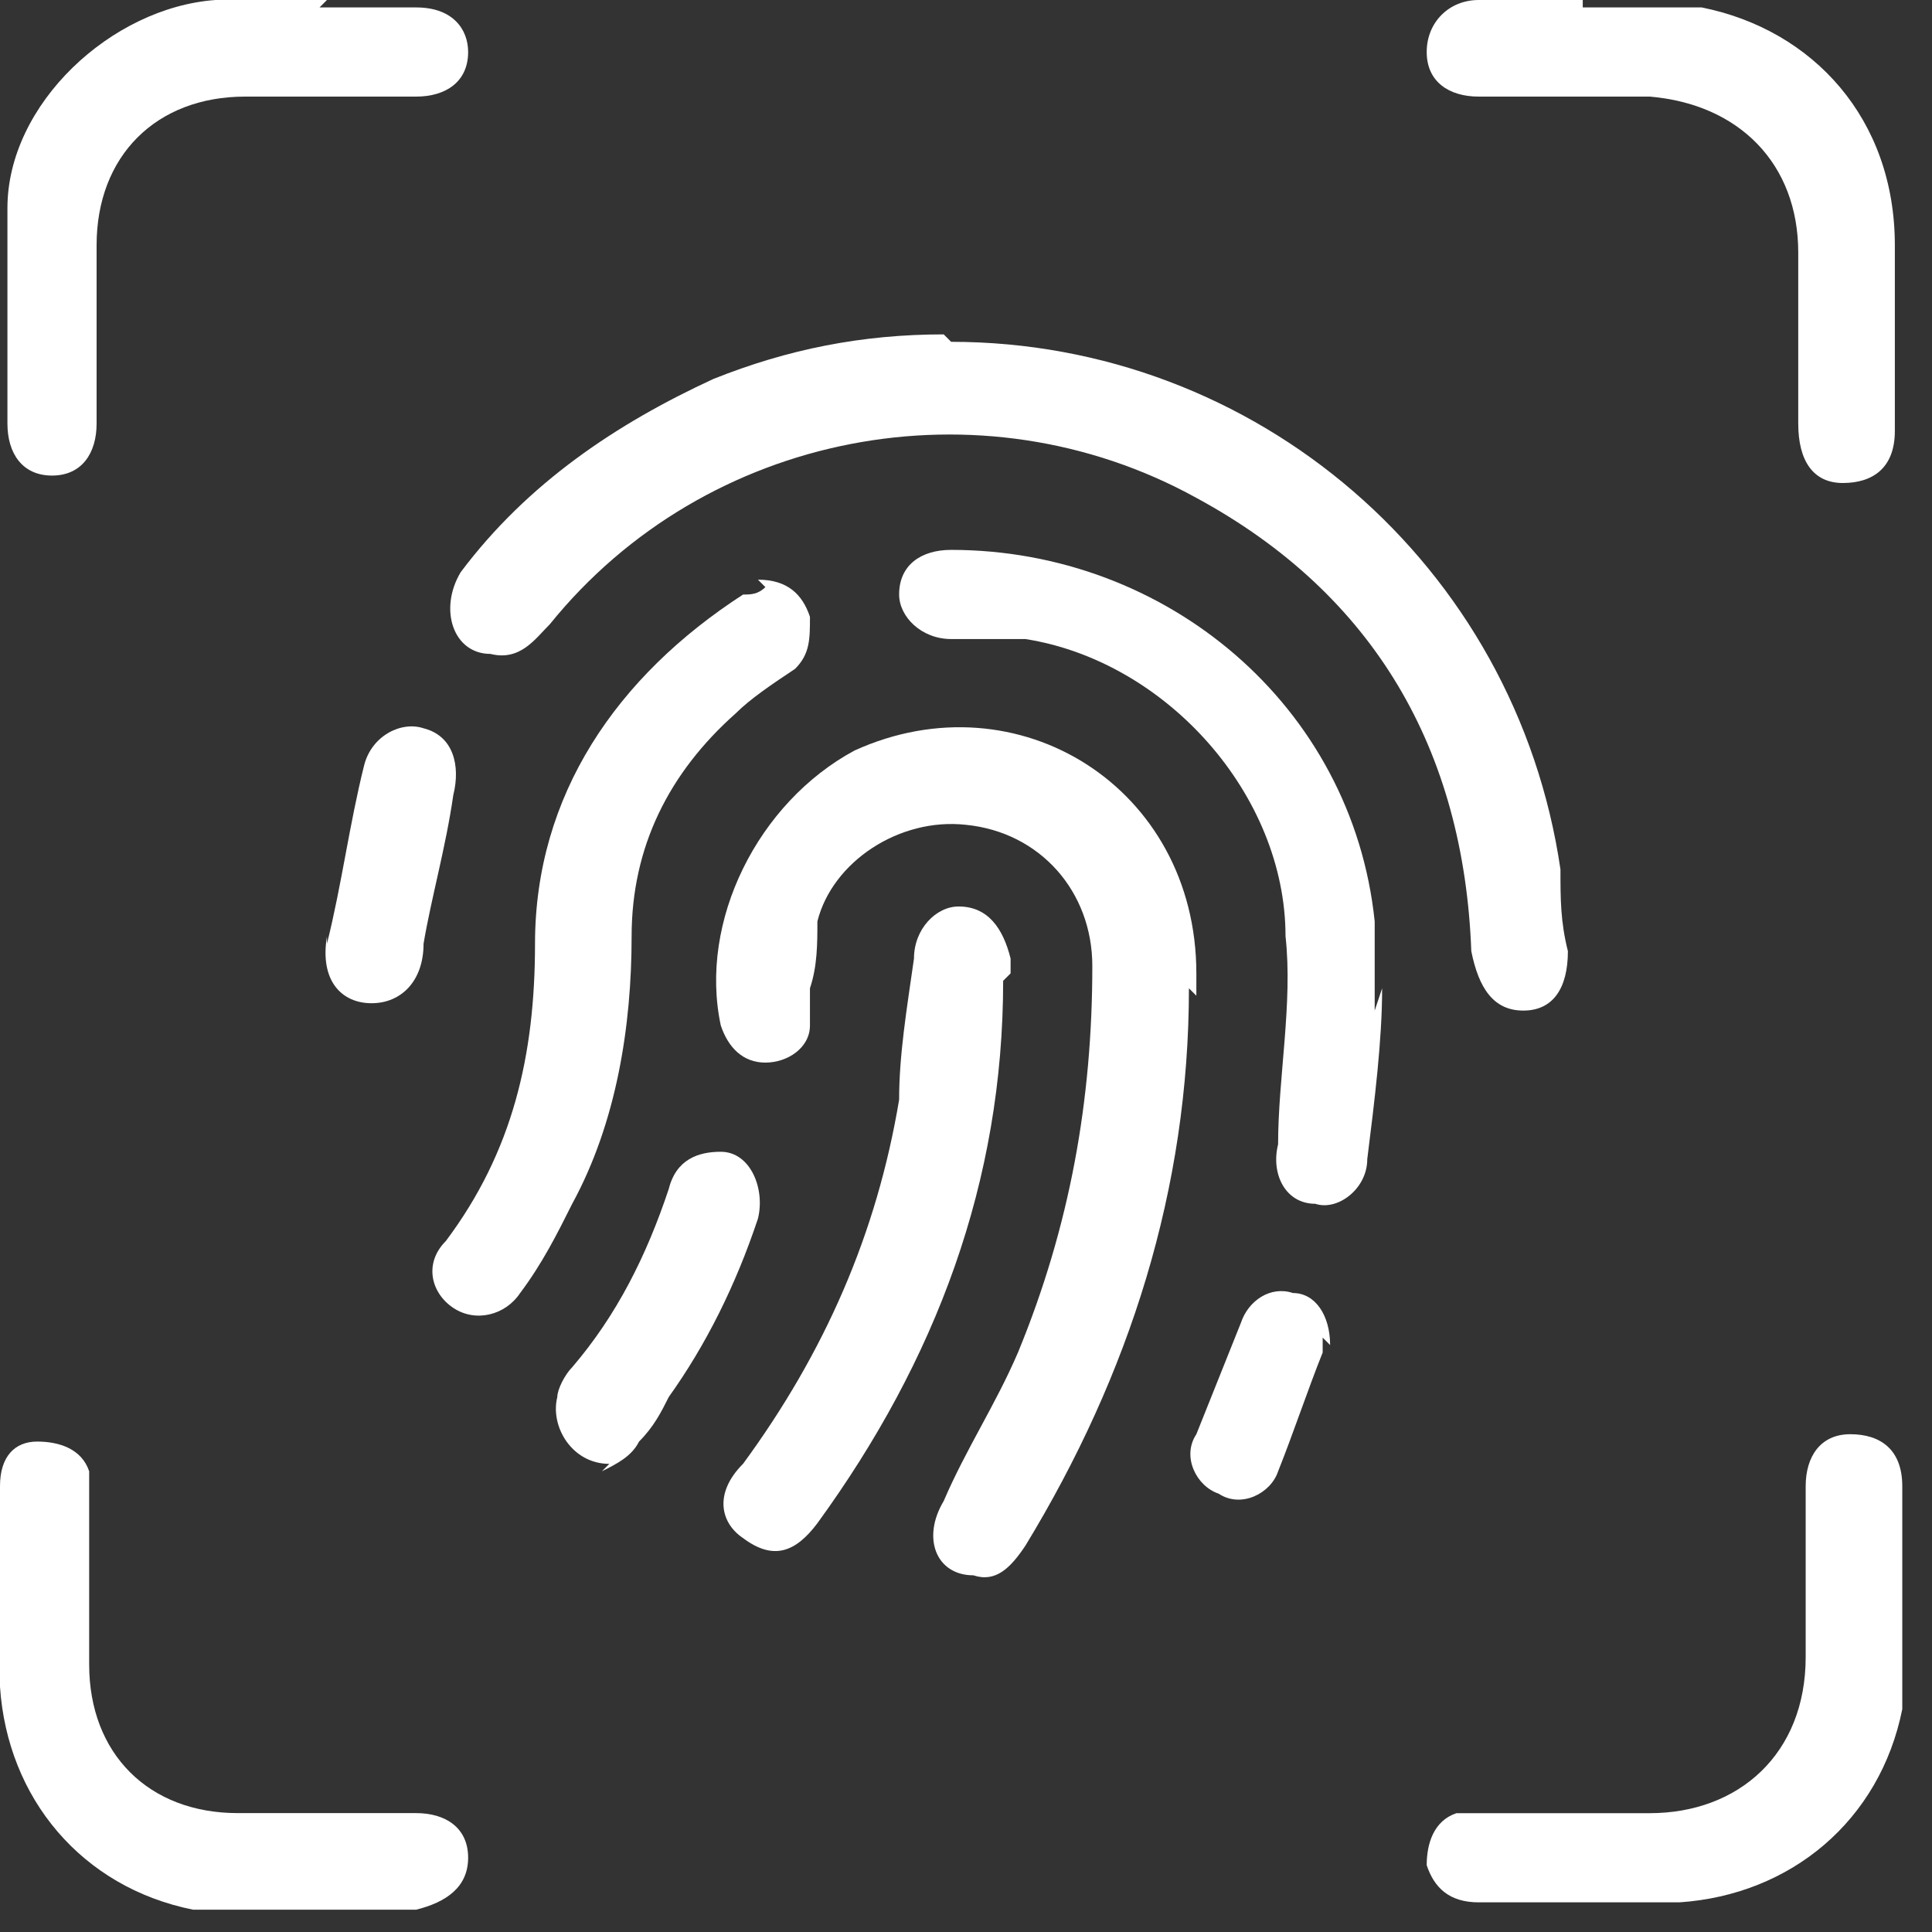
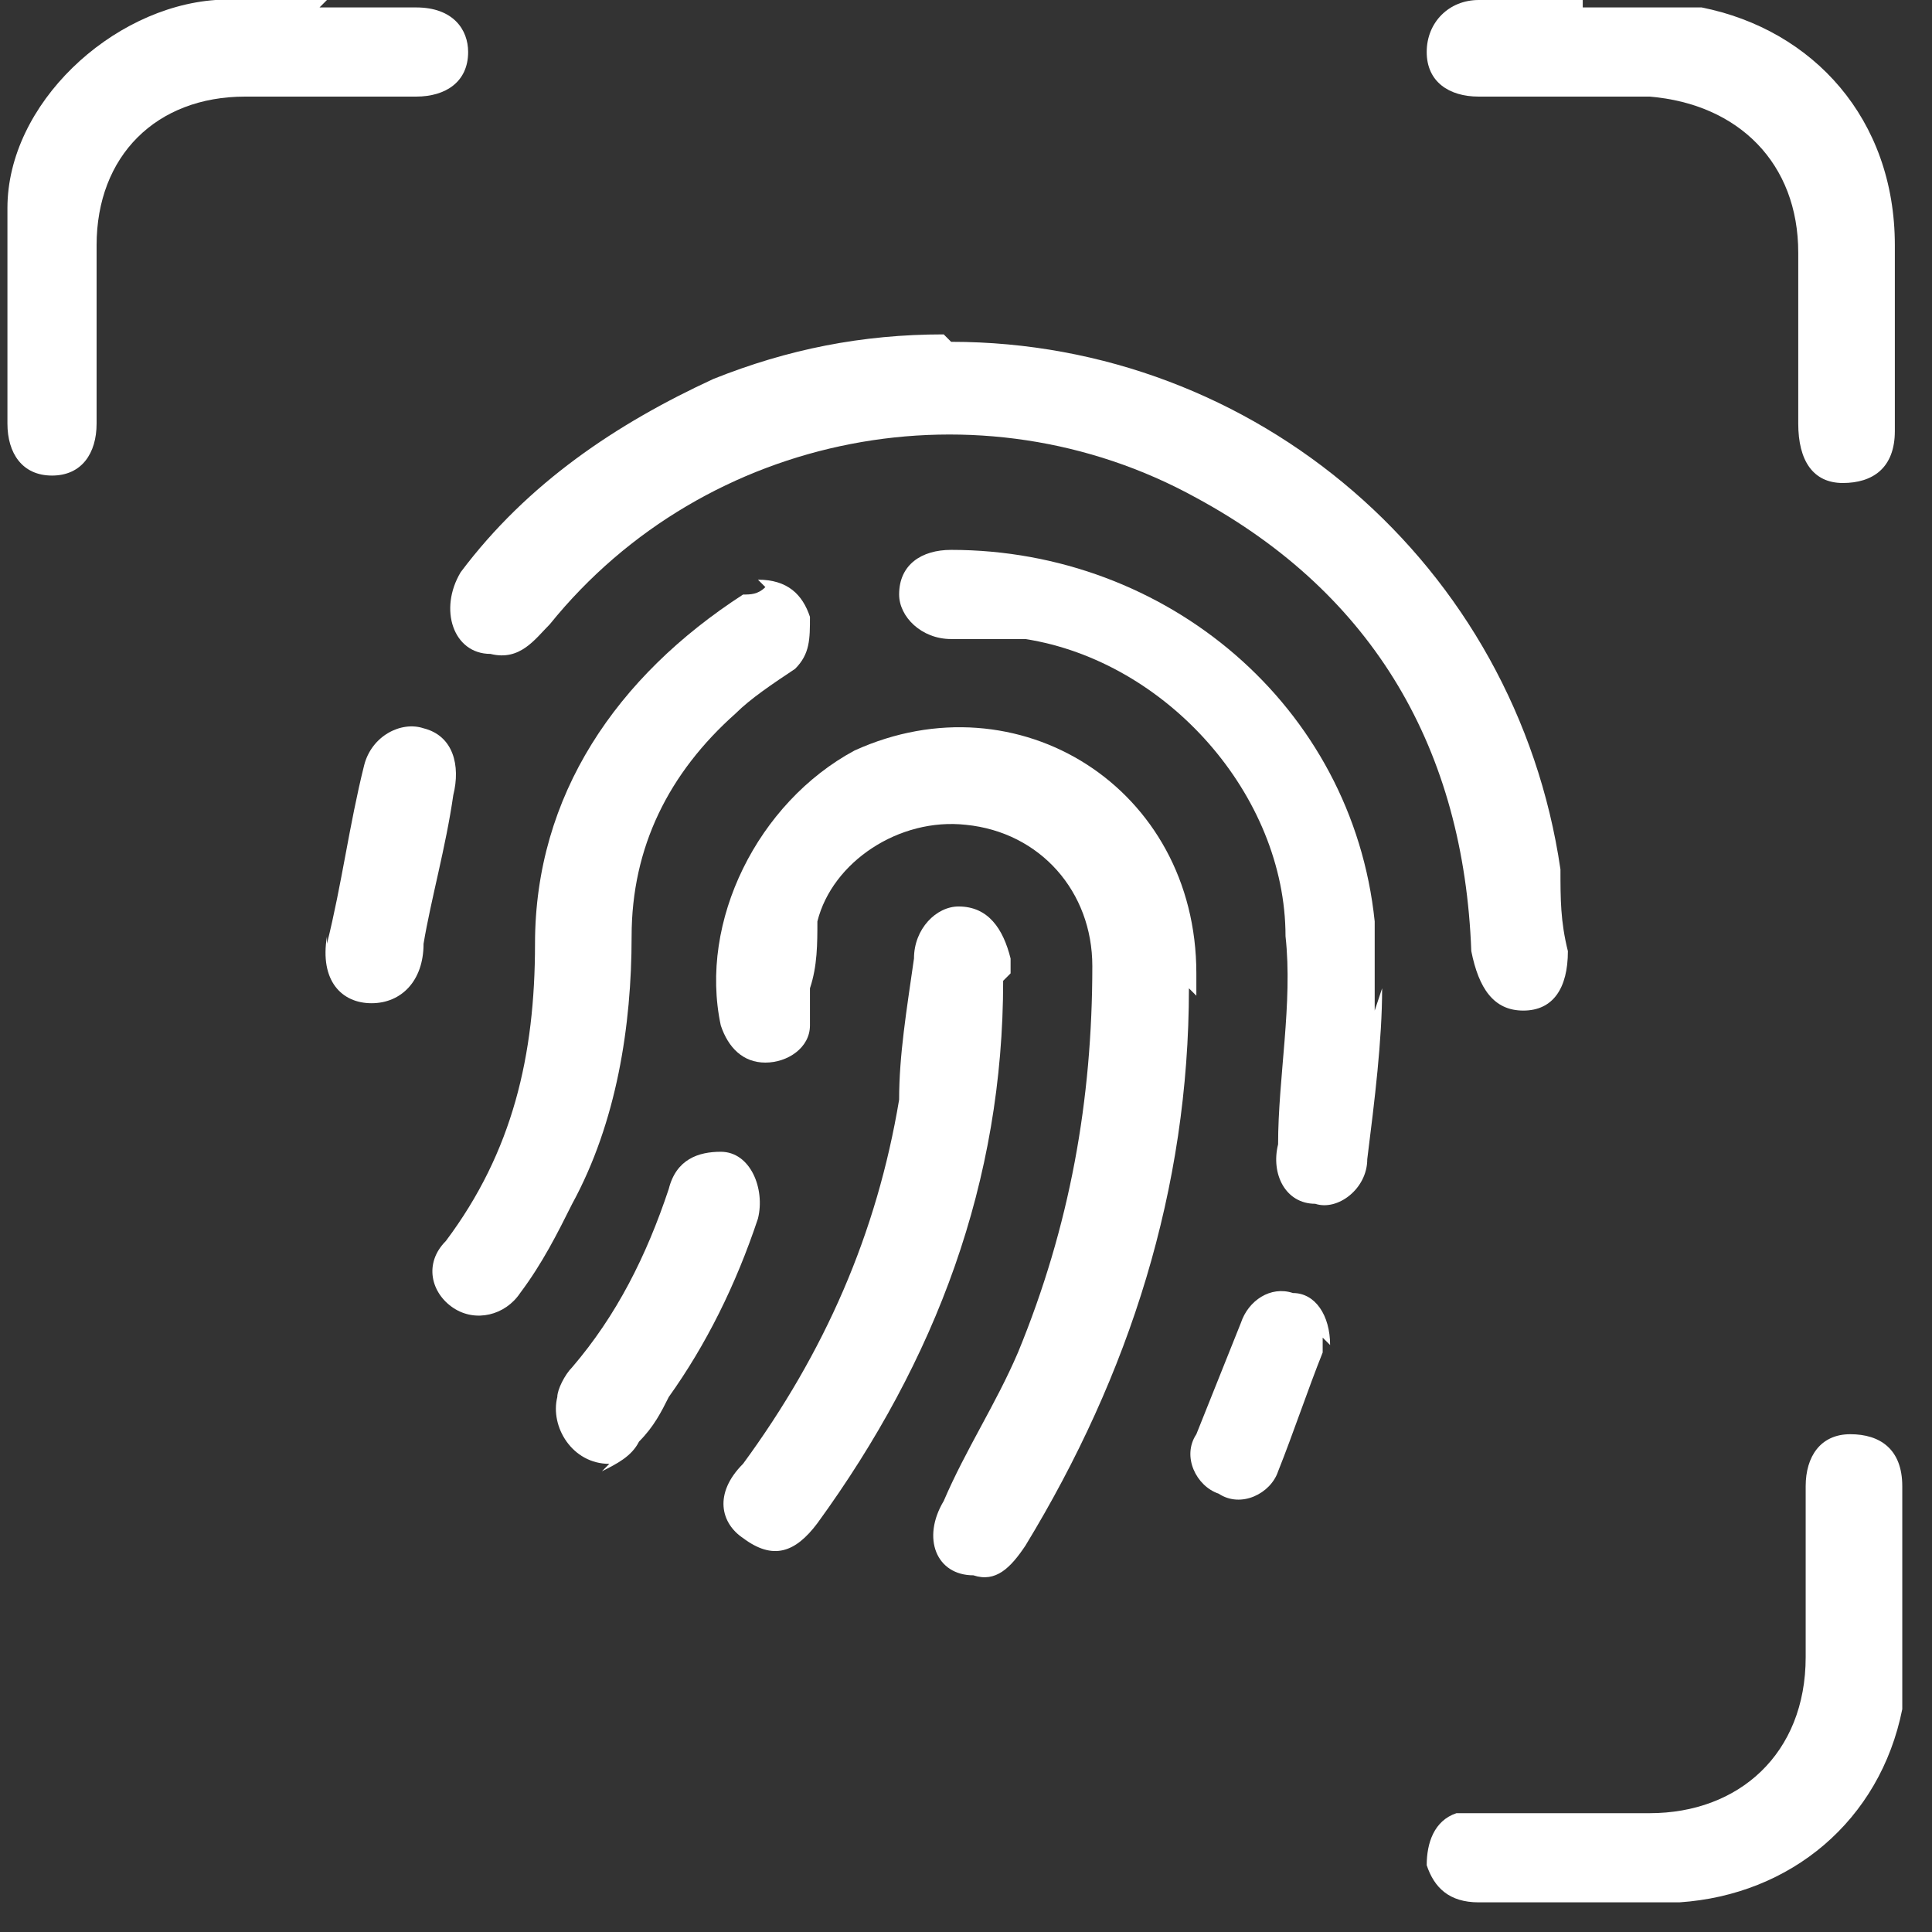
<svg xmlns="http://www.w3.org/2000/svg" width="26" height="26" viewBox="0 0 26 26" fill="none">
  <rect x="0" y="0" width="26" height="26" fill="#333333" stroke="none" />
  <path d="M12.8 4.6C16.9 4.6 20.4 7.6 21 11.7C21 12.1 21 12.4 21.1 12.8C21.1 13.3 20.9 13.6 20.5 13.6C20.1 13.6 19.9 13.3 19.8 12.8C19.7 10.1 18.5 8 16.1 6.7C13.2 5.1 9.5 5.8 7.4 8.4C7.2 8.6 7 8.9 6.6 8.8C6.1 8.8 5.9 8.2 6.2 7.7C7.1 6.5 8.3 5.7 9.6 5.1C10.6 4.7 11.6 4.5 12.7 4.5L12.8 4.6Z" fill="white" />
  <path d="M16 13.3C16 16 15.2 18.5 13.8 20.8C13.6 21.1 13.4 21.3 13.1 21.2C12.6 21.2 12.4 20.7 12.7 20.2C13 19.5 13.4 18.9 13.7 18.2C14.4 16.5 14.7 14.8 14.7 13C14.7 12 14 11.2 13 11.1C12.1 11 11.2 11.6 11 12.4C11 12.7 11 13 10.9 13.3C10.9 13.5 10.9 13.6 10.9 13.8C10.9 14.1 10.6 14.3 10.3 14.3C10 14.3 9.8 14.1 9.7 13.8C9.4 12.4 10.2 10.8 11.5 10.1C13.7 9.1 16.1 10.6 16.1 13.1C16.1 13.1 16.1 13.3 16.1 13.4L16 13.3Z" fill="white" />
  <path d="M18.6 13.3C18.6 14 18.5 14.8 18.4 15.6C18.4 16 18 16.3 17.7 16.2C17.3 16.2 17.1 15.8 17.2 15.4C17.2 14.5 17.4 13.5 17.3 12.6C17.3 10.7 15.7 8.9 13.8 8.6C13.5 8.6 13.1 8.6 12.8 8.6C12.4 8.6 12.1 8.3 12.1 8C12.1 7.6 12.4 7.4 12.8 7.4C15.7 7.4 18.2 9.5 18.5 12.4C18.5 12.7 18.5 13.1 18.5 13.6L18.6 13.3Z" fill="white" />
  <path d="M10.2 7.801C10.6 7.801 10.8 8.001 10.9 8.301C10.9 8.601 10.9 8.801 10.7 9.001C10.4 9.201 10.1 9.401 9.9 9.601C9 10.401 8.5 11.401 8.5 12.601C8.5 13.801 8.3 15.101 7.7 16.201C7.5 16.601 7.3 17.001 7 17.401C6.8 17.701 6.4 17.801 6.1 17.601C5.8 17.401 5.7 17.001 6 16.701C6.9 15.501 7.2 14.201 7.2 12.701C7.2 10.701 8.3 9.101 10 8.001C10.1 8.001 10.2 8.001 10.3 7.901L10.2 7.801Z" fill="white" />
  <path d="M4.3 0.1C4.7 0.1 5.2 0.1 5.6 0.1C6.1 0.1 6.3 0.4 6.3 0.7C6.3 1.1 6 1.3 5.6 1.3C4.8 1.3 4 1.3 3.3 1.3C2.1 1.3 1.3 2.1 1.3 3.3C1.3 4.1 1.3 4.9 1.3 5.7C1.3 6.1 1.1 6.4 0.7 6.4C0.3 6.4 0.1 6.1 0.1 5.7C0.1 4.7 0.1 3.8 0.1 2.8C0.1 1.4 1.5 0.1 2.9 0C3.4 0 3.9 0 4.4 0L4.3 0.1Z" fill="white" />
-   <path d="M4.3 25.7C3.7 25.7 3.2 25.7 2.6 25.7C1.1 25.4 0.1 24.2 0 22.7C0 21.8 0 20.9 0 20C0 19.6 0.2 19.4 0.5 19.4C0.8 19.4 1.1 19.5 1.2 19.8C1.2 19.9 1.2 20 1.2 20.1C1.2 20.9 1.2 21.7 1.2 22.4C1.2 23.6 2 24.4 3.2 24.4C4 24.4 4.8 24.4 5.6 24.4C6 24.4 6.3 24.6 6.3 25C6.3 25.4 6 25.6 5.6 25.7C5.1 25.7 4.7 25.7 4.2 25.7H4.3Z" fill="white" />
  <path d="M25.6 21.401C25.6 21.901 25.6 22.501 25.6 23.001C25.3 24.501 24.1 25.501 22.6 25.601C21.7 25.601 20.8 25.601 19.9 25.601C19.5 25.601 19.3 25.401 19.2 25.101C19.2 24.801 19.3 24.501 19.6 24.401C19.7 24.401 19.8 24.401 19.9 24.401C20.7 24.401 21.4 24.401 22.2 24.401C23.4 24.401 24.3 23.601 24.3 22.301C24.3 21.501 24.3 20.701 24.3 20.001C24.3 19.601 24.5 19.301 24.9 19.301C25.3 19.301 25.6 19.501 25.6 20.001C25.6 20.501 25.6 21.001 25.6 21.401Z" fill="white" />
  <path d="M21.3 0.1C21.8 0.1 22.4 0.1 22.9 0.1C24.4 0.4 25.5 1.6 25.5 3.3C25.5 4.1 25.5 4.9 25.5 5.8C25.5 6.3 25.2 6.5 24.8 6.5C24.4 6.5 24.2 6.2 24.2 5.7C24.2 4.9 24.2 4.2 24.2 3.4C24.2 2.2 23.4 1.4 22.2 1.3C21.4 1.3 20.6 1.3 19.9 1.3C19.5 1.3 19.2 1.1 19.2 0.7C19.2 0.3 19.5 0 19.9 0C20.4 0 20.8 0 21.3 0V0.1Z" fill="white" />
  <path d="M13.5 13.199C13.5 15.899 12.6 18.299 11 20.499C10.7 20.899 10.4 20.999 10 20.699C9.7 20.499 9.6 20.099 10 19.699C11.1 18.199 11.8 16.599 12.1 14.799C12.1 14.199 12.2 13.599 12.3 12.899C12.3 12.499 12.6 12.199 12.9 12.199C13.3 12.199 13.5 12.499 13.6 12.899V13.099L13.5 13.199Z" fill="white" />
  <path d="M8.2 19.7C7.7 19.7 7.4 19.2 7.5 18.8C7.5 18.7 7.6 18.5 7.7 18.4C8.3 17.7 8.7 16.9 9 16C9.1 15.6 9.4 15.5 9.7 15.5C10.1 15.5 10.3 16 10.2 16.4C9.9 17.3 9.5 18.1 9 18.8C8.9 19 8.8 19.2 8.6 19.4C8.5 19.6 8.3 19.7 8.1 19.8L8.2 19.7Z" fill="white" />
  <path d="M4.4 12.701C4.6 11.901 4.7 11.101 4.9 10.301C5 9.901 5.4 9.701 5.7 9.801C6.1 9.901 6.2 10.301 6.1 10.701C6 11.401 5.8 12.101 5.7 12.701C5.7 13.201 5.4 13.501 5 13.501C4.6 13.501 4.3 13.201 4.4 12.601V12.701Z" fill="white" />
  <path d="M17.8 18.001C17.8 18.001 17.8 18.001 17.8 18.201C17.6 18.701 17.4 19.301 17.2 19.801C17.1 20.101 16.7 20.301 16.4 20.101C16.1 20.001 15.9 19.601 16.1 19.301C16.3 18.801 16.5 18.301 16.7 17.801C16.8 17.501 17.1 17.301 17.4 17.401C17.7 17.401 17.9 17.701 17.9 18.101L17.8 18.001Z" fill="white" />
</svg>